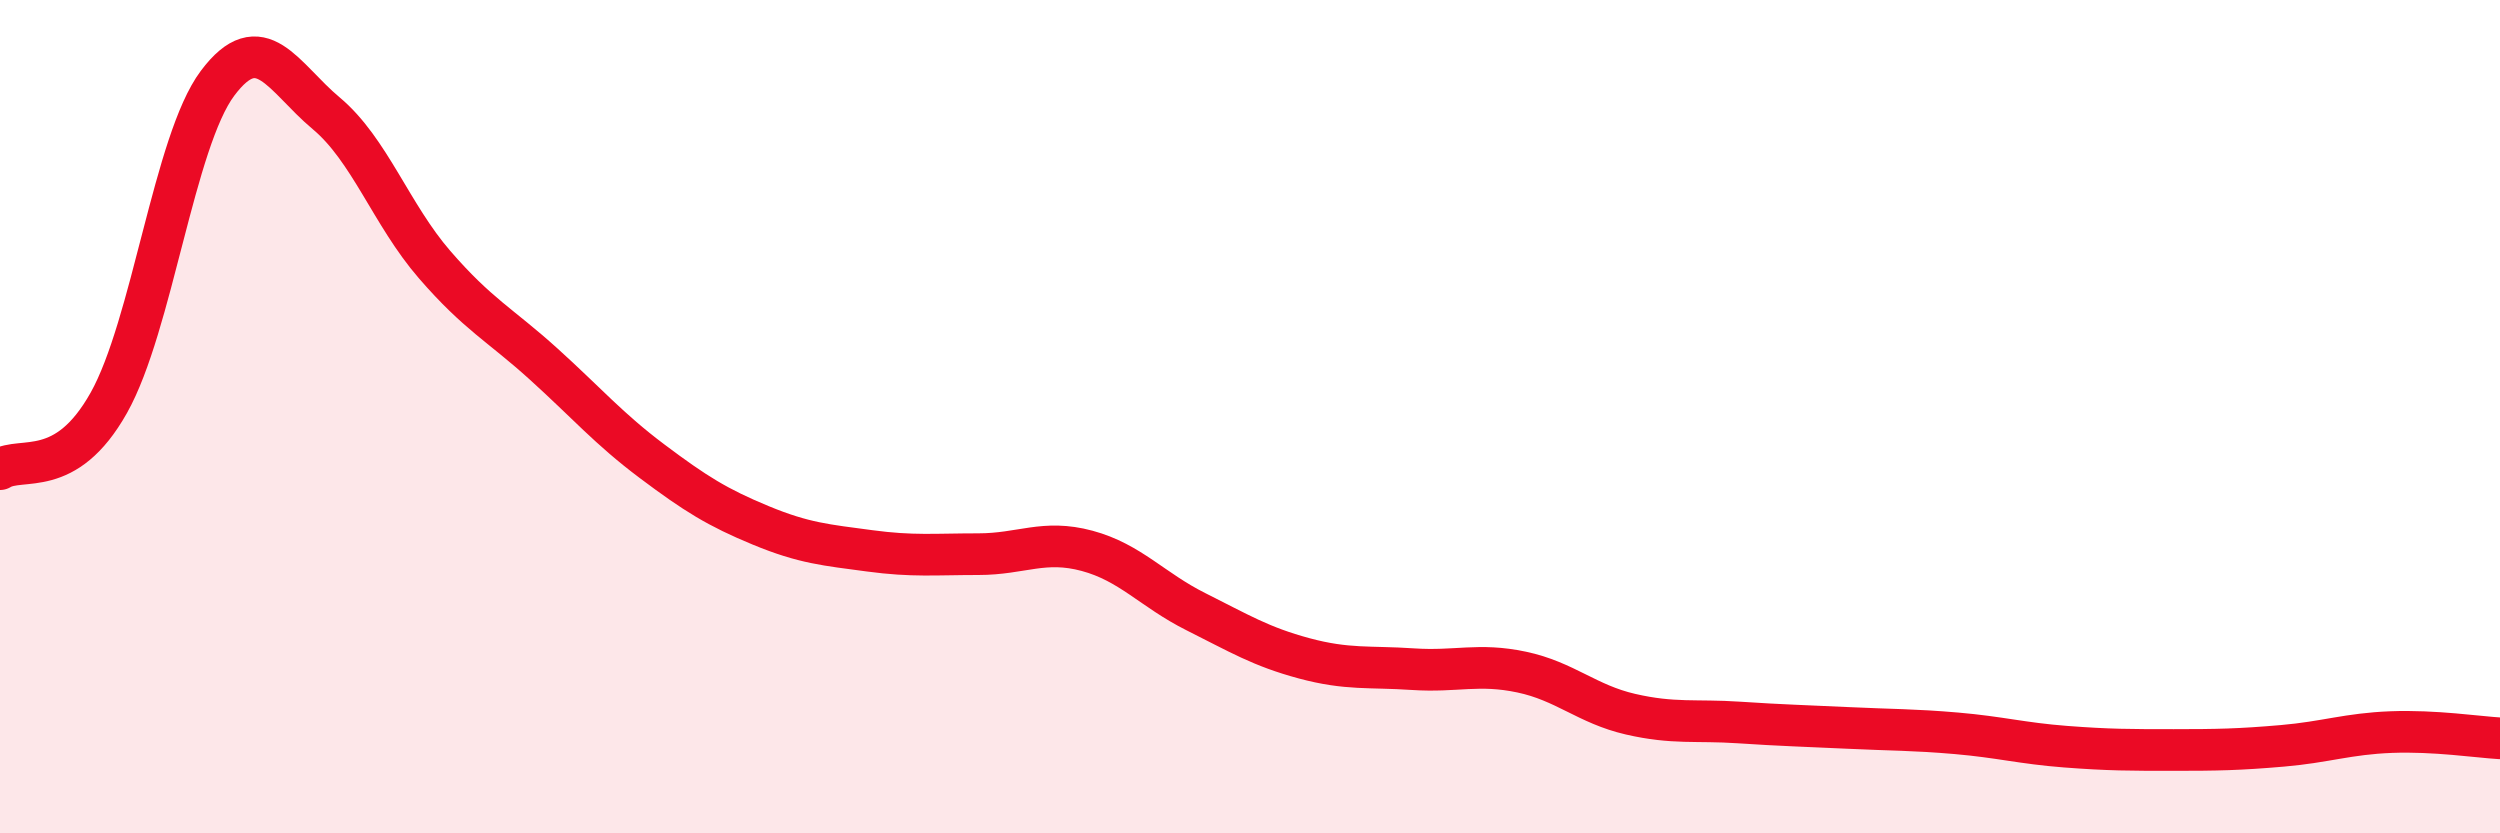
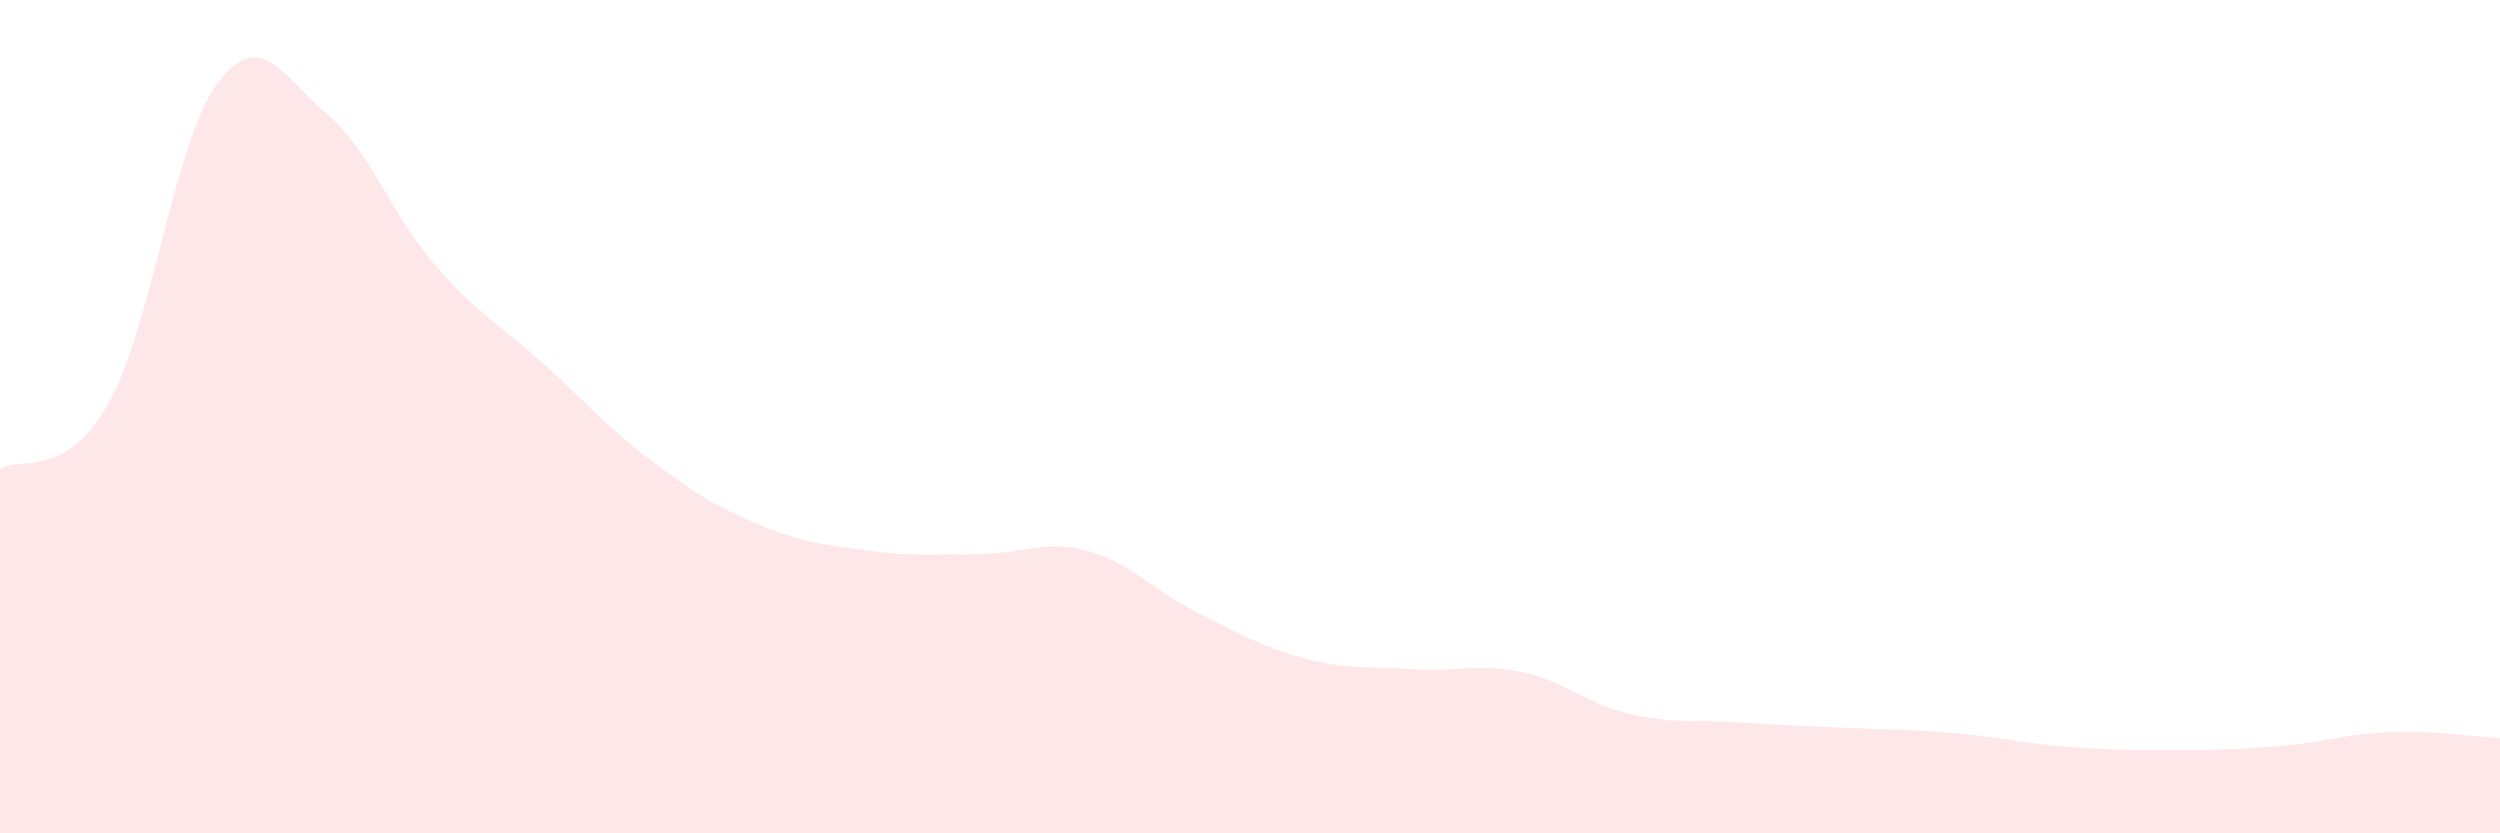
<svg xmlns="http://www.w3.org/2000/svg" width="60" height="20" viewBox="0 0 60 20">
  <path d="M 0,11.26 C 0.52,10.94 1.57,11.52 2.61,9.67 C 3.65,7.82 4.18,3.39 5.22,2 C 6.26,0.61 6.79,1.85 7.83,2.72 C 8.87,3.59 9.39,5.15 10.43,6.35 C 11.47,7.55 12,7.79 13.04,8.73 C 14.08,9.67 14.61,10.29 15.65,11.07 C 16.69,11.85 17.22,12.18 18.26,12.61 C 19.3,13.04 19.83,13.08 20.87,13.22 C 21.91,13.36 22.44,13.3 23.48,13.3 C 24.52,13.3 25.05,12.94 26.09,13.22 C 27.13,13.5 27.66,14.16 28.7,14.68 C 29.74,15.2 30.26,15.52 31.3,15.8 C 32.34,16.08 32.87,15.99 33.91,16.06 C 34.95,16.13 35.48,15.91 36.52,16.13 C 37.56,16.35 38.09,16.9 39.13,17.14 C 40.17,17.38 40.7,17.27 41.74,17.34 C 42.78,17.41 43.31,17.42 44.35,17.47 C 45.39,17.52 45.92,17.51 46.96,17.6 C 48,17.69 48.53,17.84 49.57,17.92 C 50.61,18 51.13,18 52.17,18 C 53.21,18 53.74,17.99 54.78,17.9 C 55.82,17.81 56.35,17.61 57.39,17.57 C 58.43,17.53 59.48,17.69 60,17.72L60 20L0 20Z" fill="#EB0A25" opacity="0.1" stroke-linecap="round" stroke-linejoin="round" />
-   <path d="M 0,11.26 C 0.52,10.94 1.57,11.52 2.61,9.67 C 3.65,7.82 4.18,3.39 5.22,2 C 6.26,0.61 6.79,1.85 7.83,2.72 C 8.87,3.59 9.39,5.15 10.43,6.35 C 11.47,7.55 12,7.79 13.04,8.73 C 14.08,9.67 14.61,10.29 15.65,11.07 C 16.69,11.85 17.22,12.18 18.26,12.61 C 19.3,13.04 19.83,13.08 20.87,13.22 C 21.91,13.36 22.44,13.3 23.48,13.3 C 24.52,13.3 25.05,12.94 26.09,13.22 C 27.13,13.5 27.66,14.16 28.7,14.68 C 29.74,15.2 30.26,15.52 31.3,15.8 C 32.34,16.08 32.87,15.99 33.91,16.06 C 34.95,16.13 35.48,15.91 36.52,16.13 C 37.56,16.35 38.09,16.9 39.13,17.14 C 40.17,17.38 40.7,17.27 41.74,17.34 C 42.78,17.41 43.31,17.42 44.35,17.47 C 45.39,17.52 45.92,17.51 46.96,17.6 C 48,17.69 48.53,17.84 49.57,17.92 C 50.61,18 51.13,18 52.17,18 C 53.21,18 53.74,17.99 54.78,17.9 C 55.82,17.81 56.35,17.61 57.39,17.57 C 58.43,17.53 59.48,17.69 60,17.72" stroke="#EB0A25" stroke-width="1" fill="none" stroke-linecap="round" stroke-linejoin="round" />
</svg>